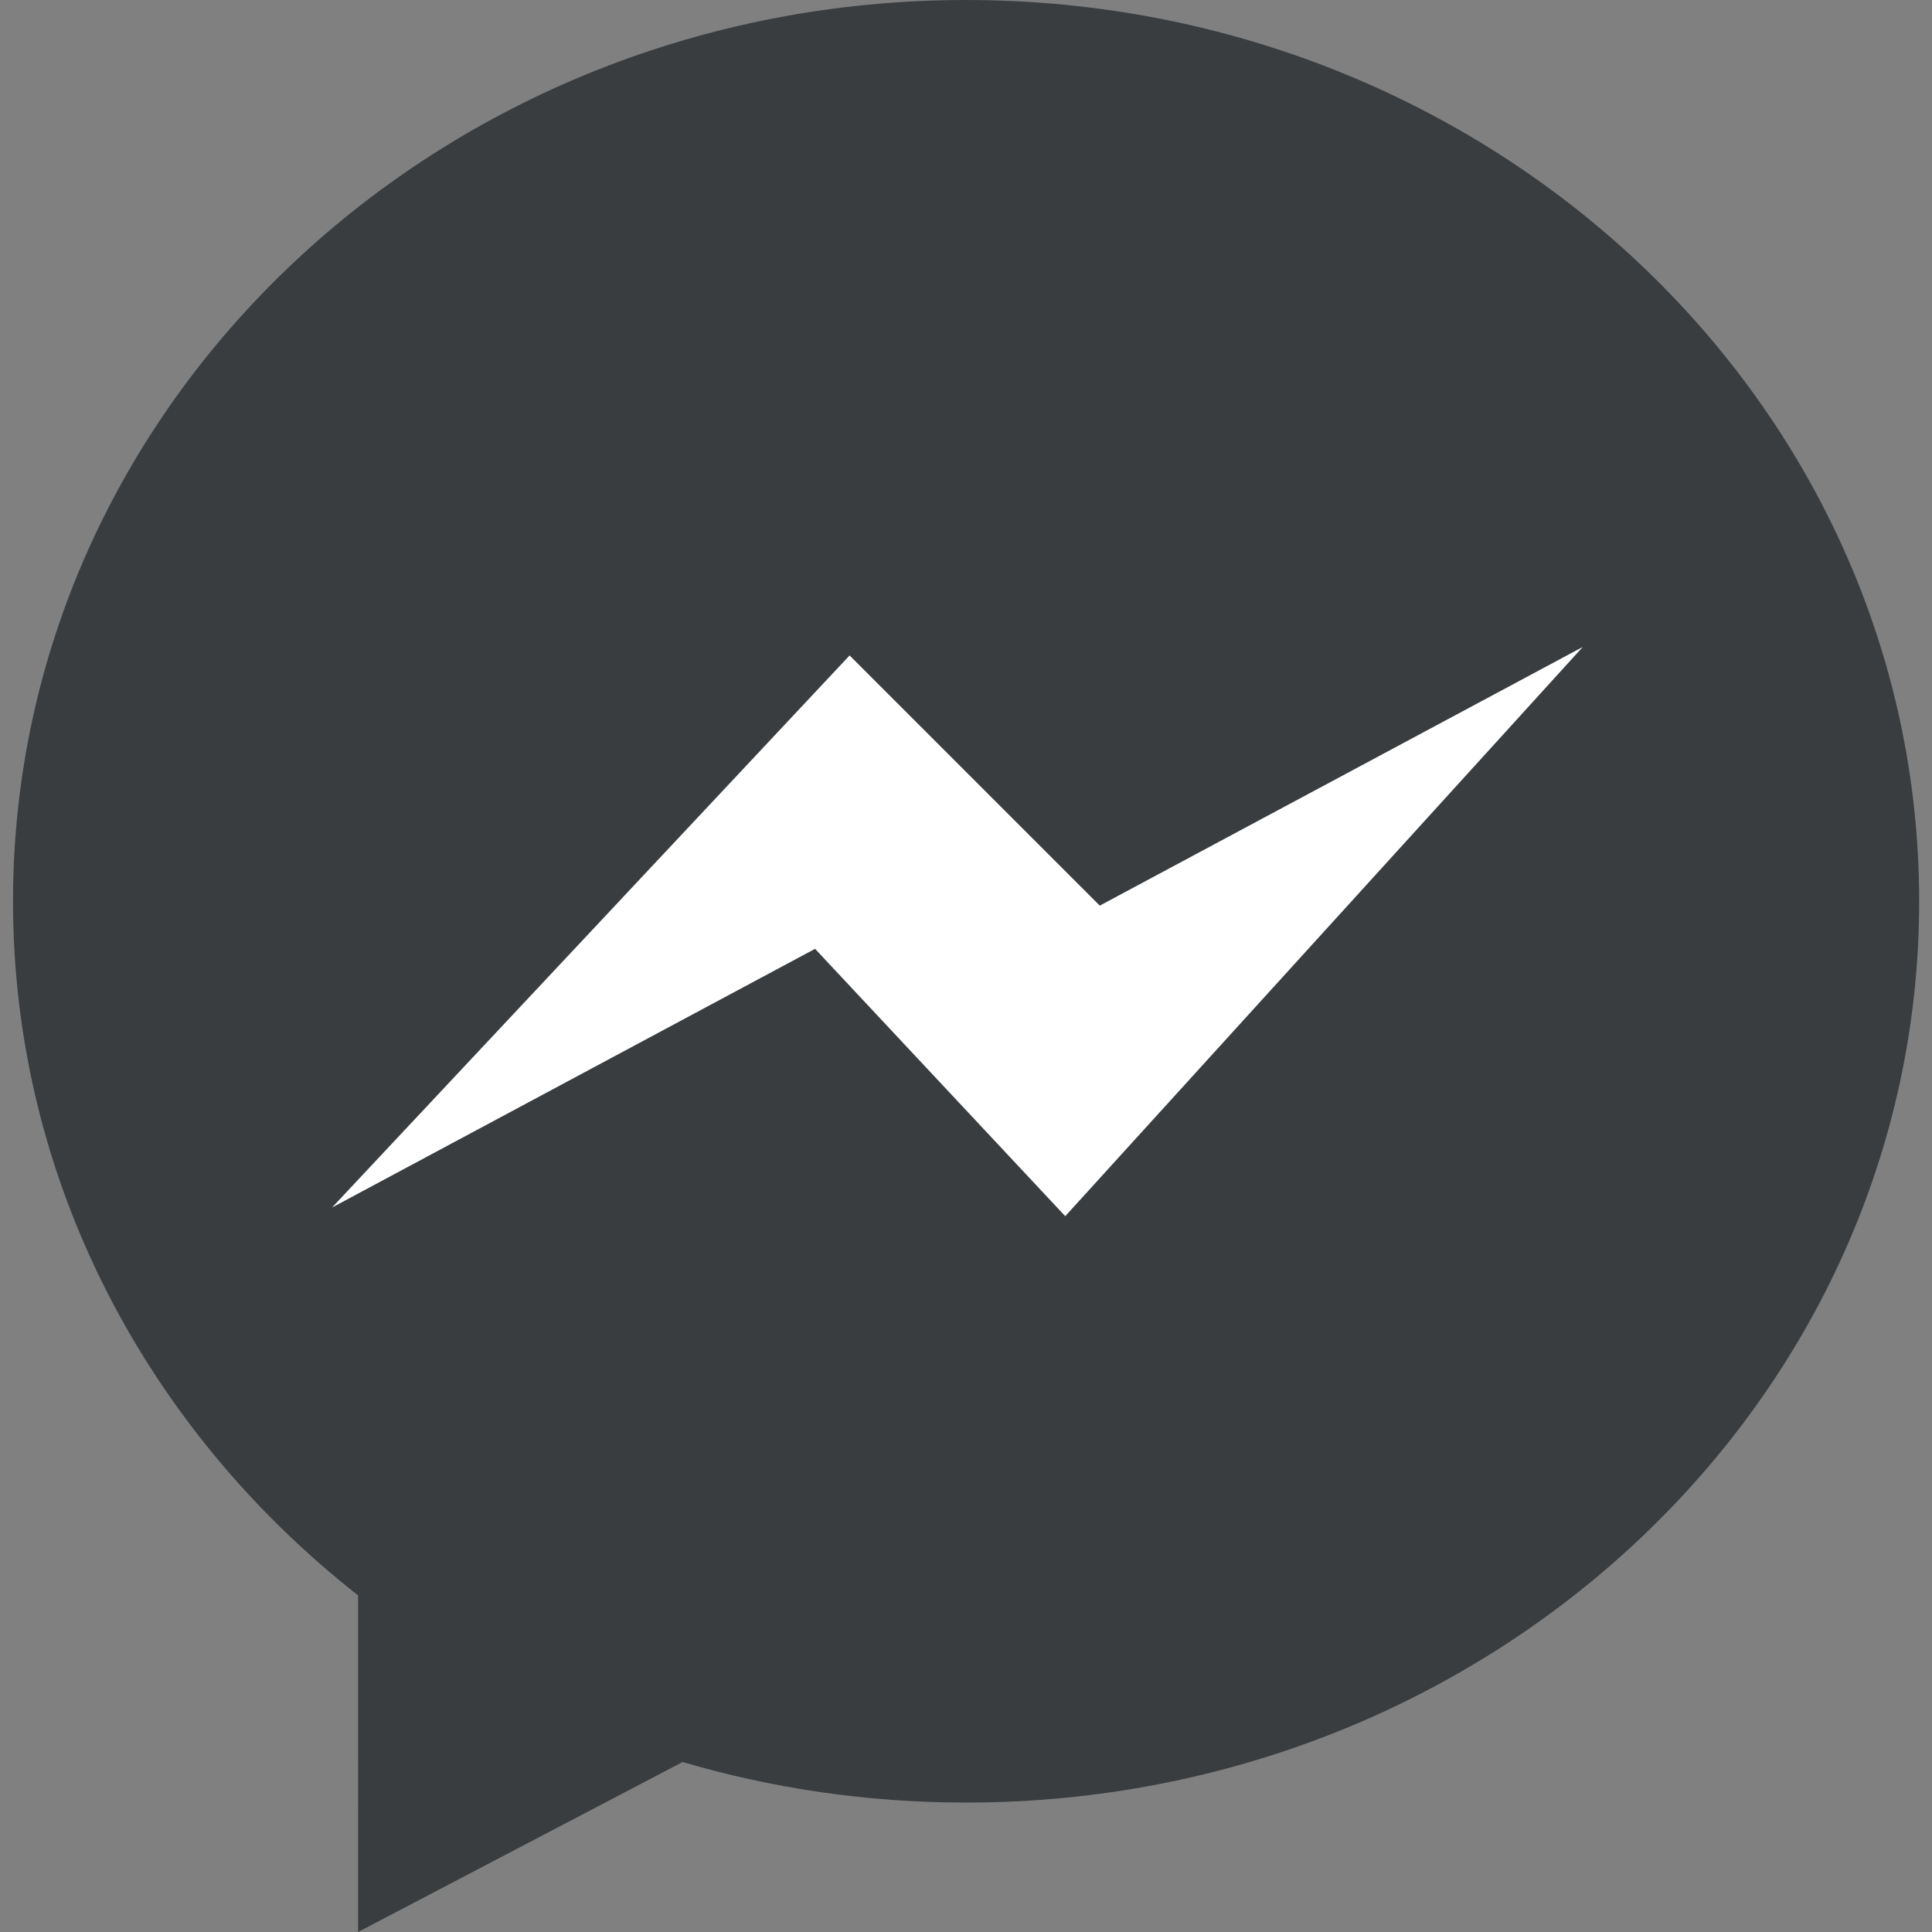
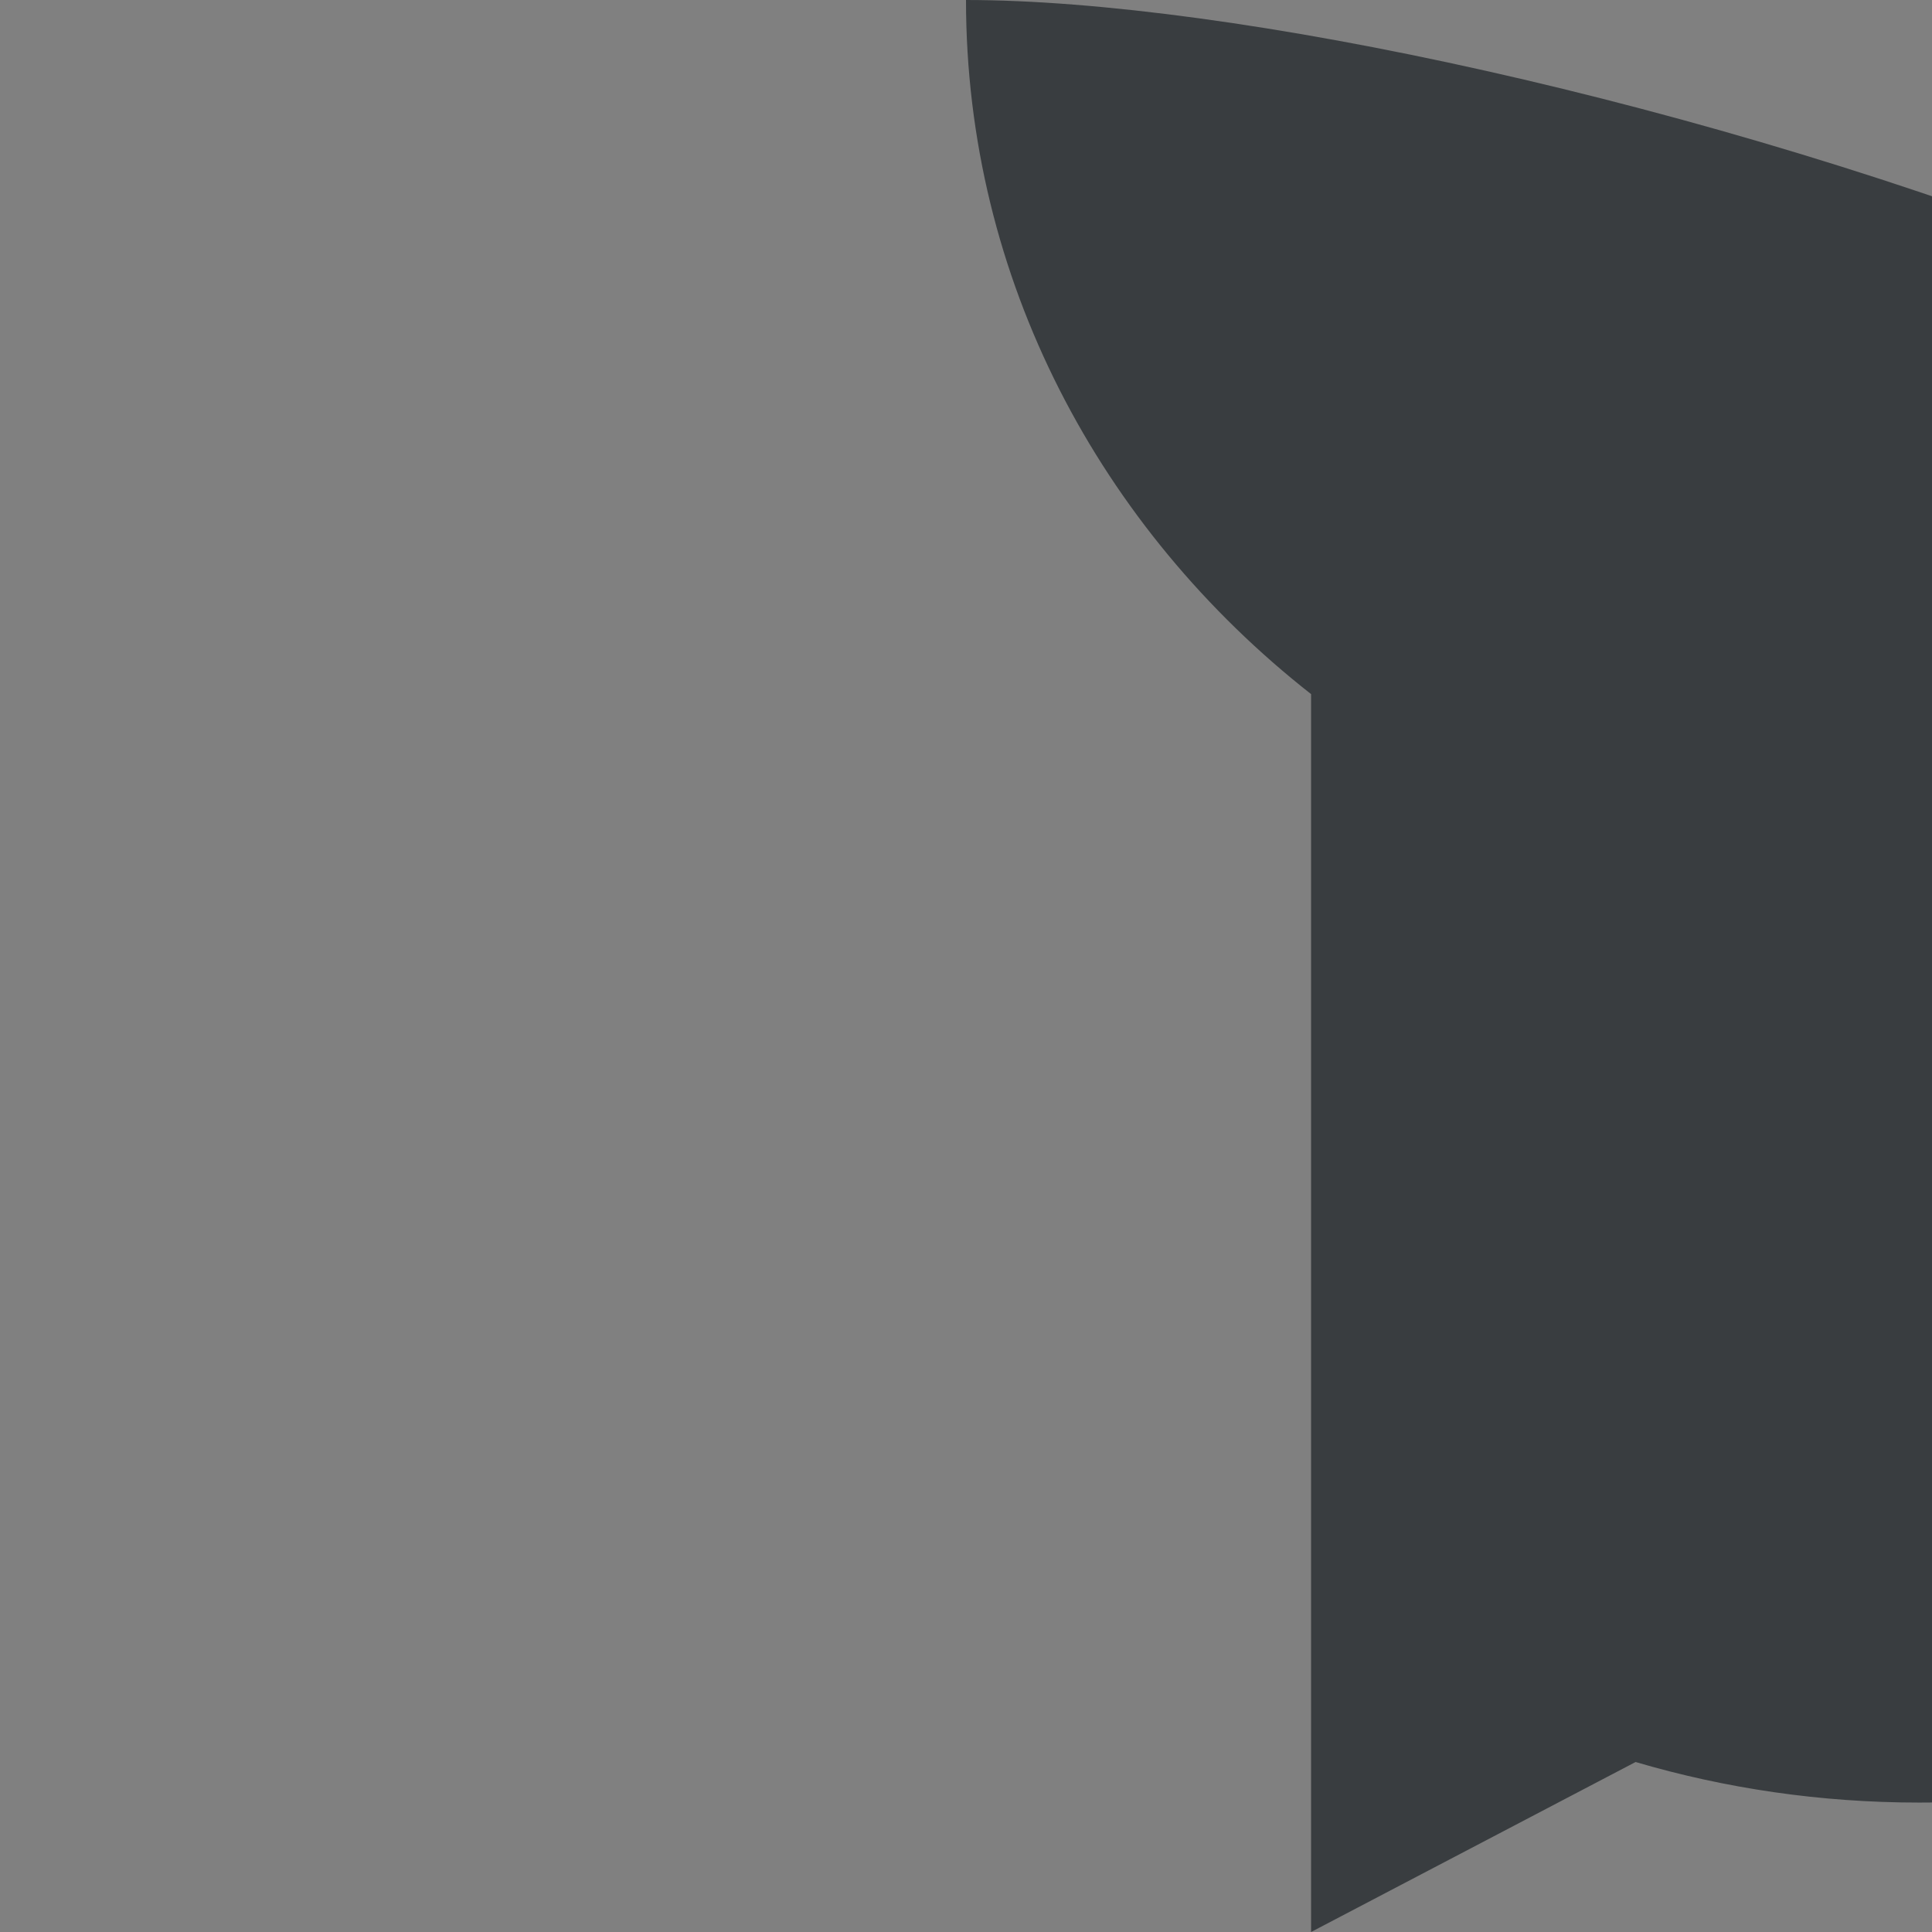
<svg xmlns="http://www.w3.org/2000/svg" id="Layer_1" viewBox="0 0 1024 1024">
  <rect x="0" y="0" width="1024" height="1024" fill="#808080" stroke="none" />
  <g>
-     <path fill="#393d40" d="M512 0C233 0 6.9 213.9 6.9 477.7c0 148 71.2 280.2 182.9 367.9V1024l172-90.1c47.5 14 98 21.5 150.3 21.5 279 0 505.1-213.9 505.1-477.7S791 0 512 0z" />
-     <polygon fill="#fff" points="176,640 432,502.9 564.6,644.6 838.9,342.9 582.9,480 450.3,347.4" />
+     <path fill="#393d40" d="M512 0c0 148 71.2 280.2 182.9 367.9V1024l172-90.1c47.5 14 98 21.5 150.3 21.5 279 0 505.1-213.9 505.1-477.7S791 0 512 0z" />
  </g>
</svg>